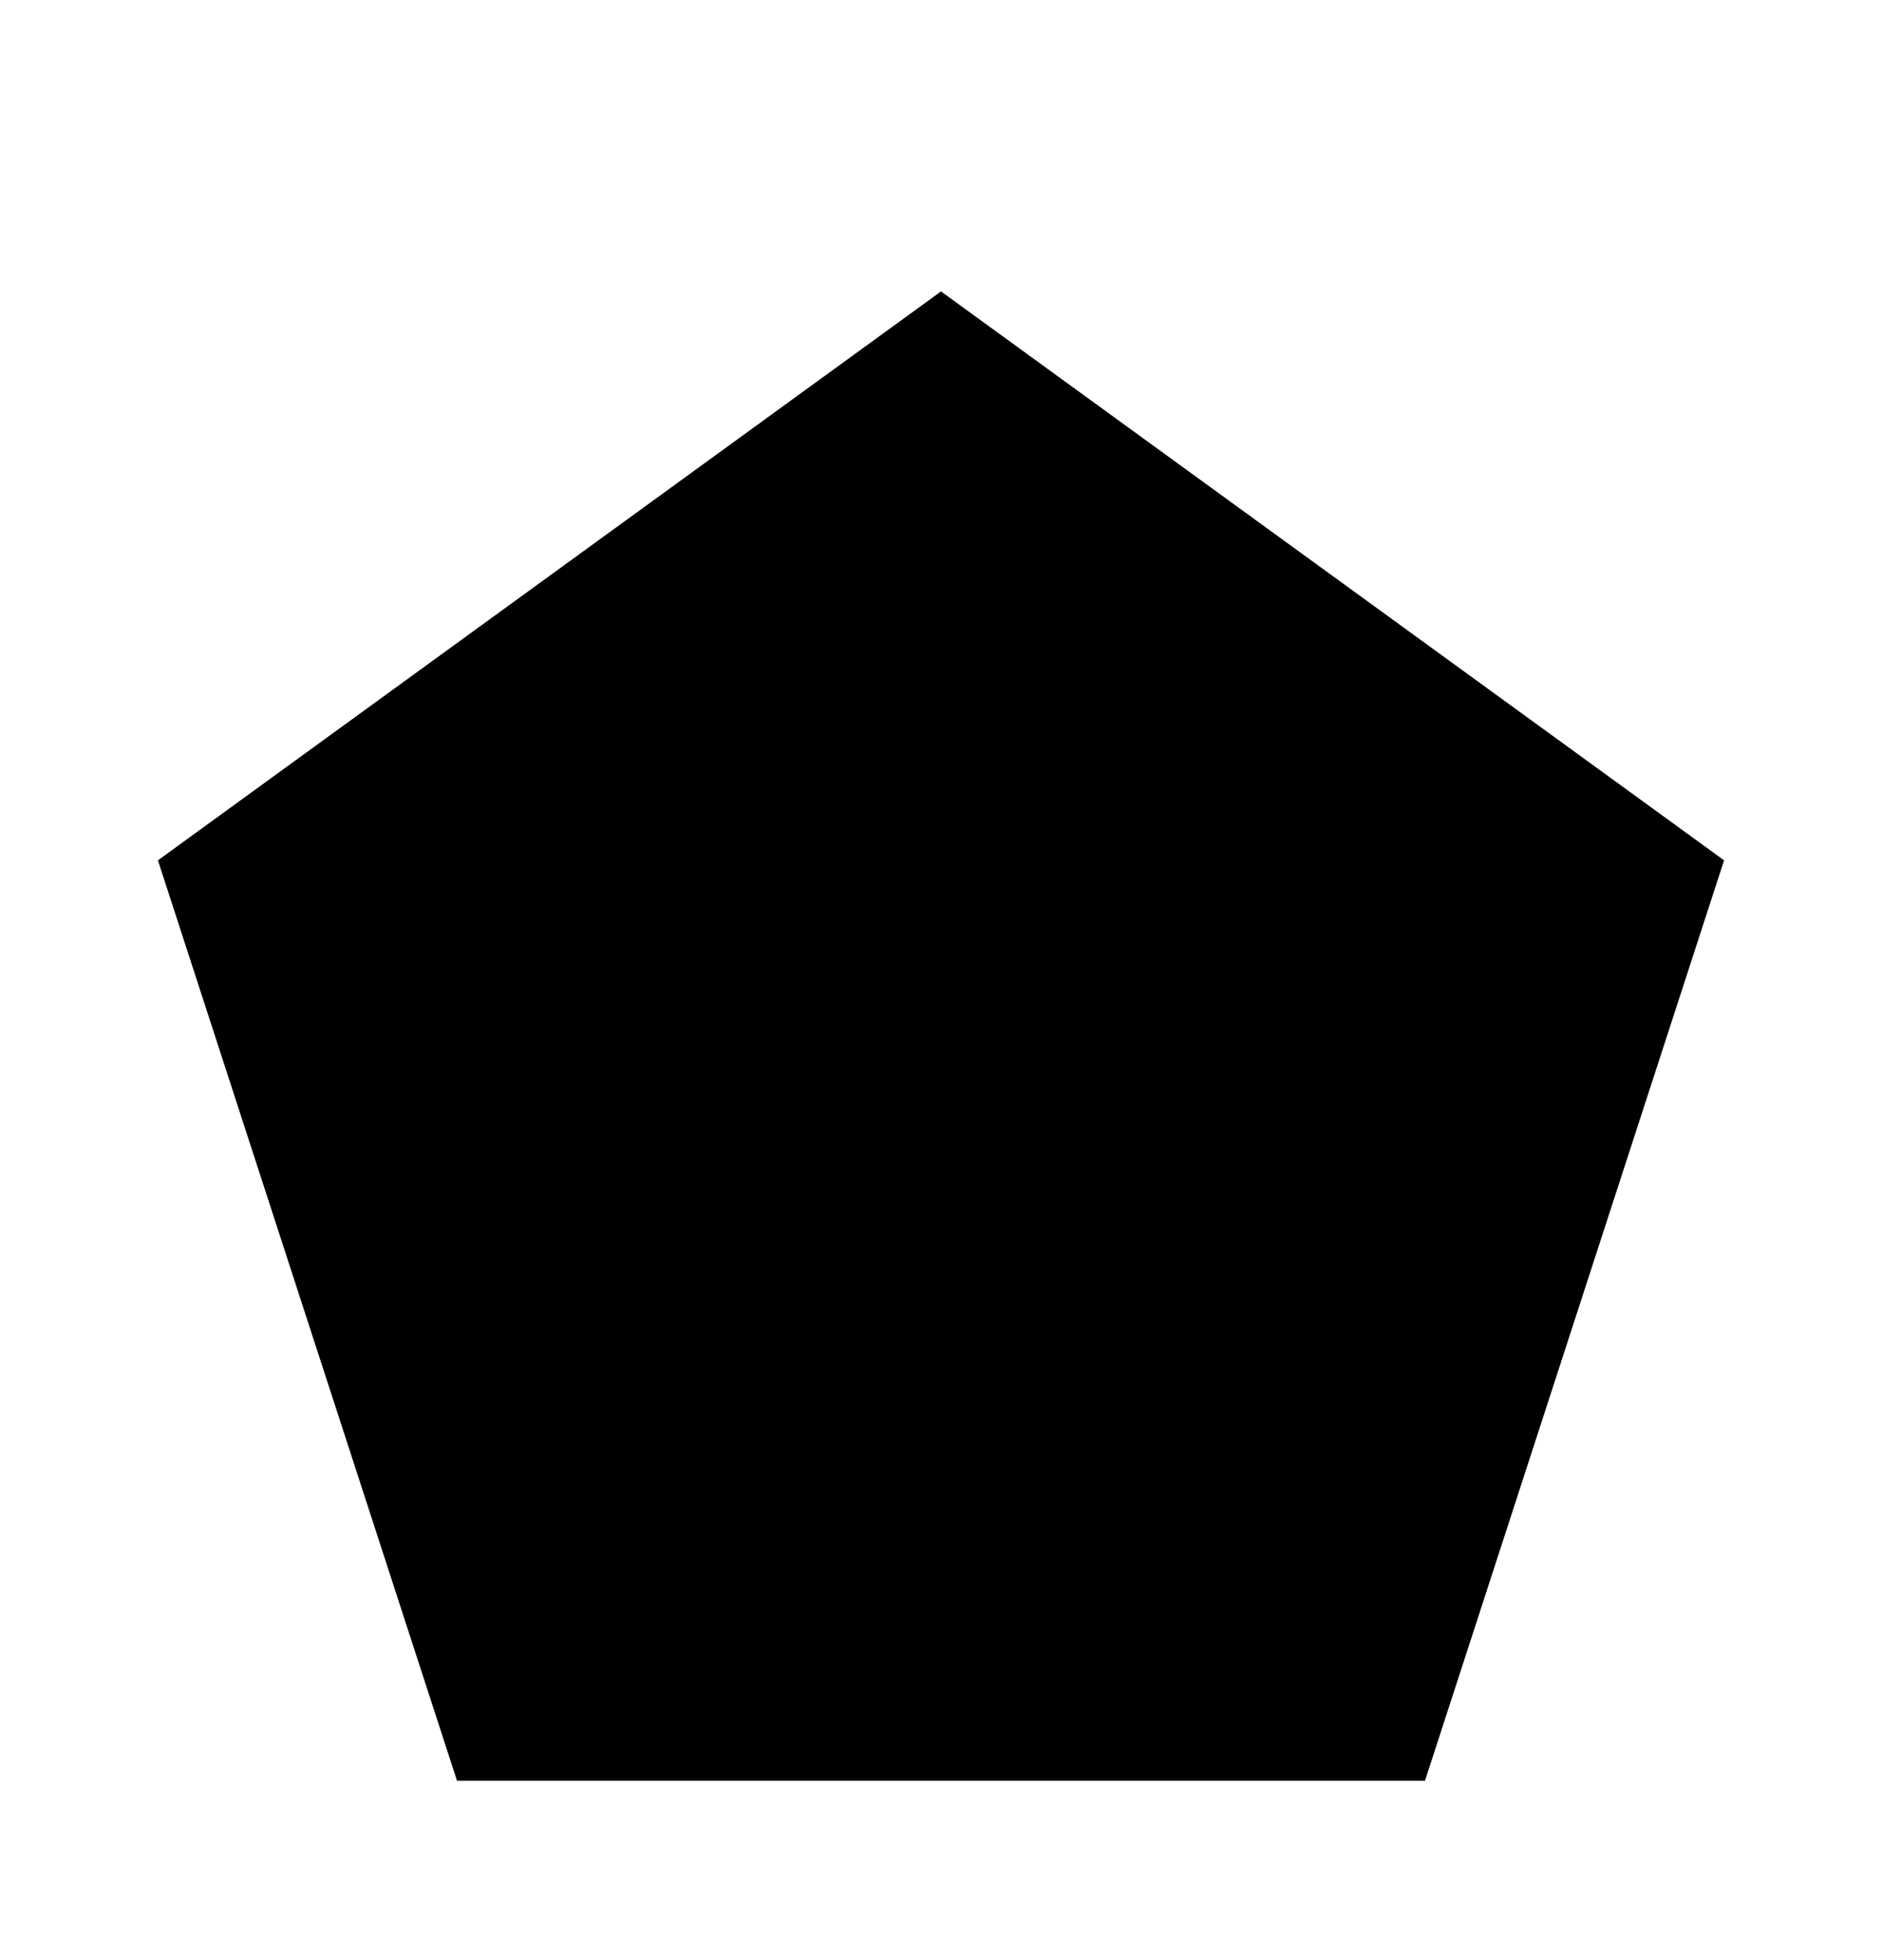
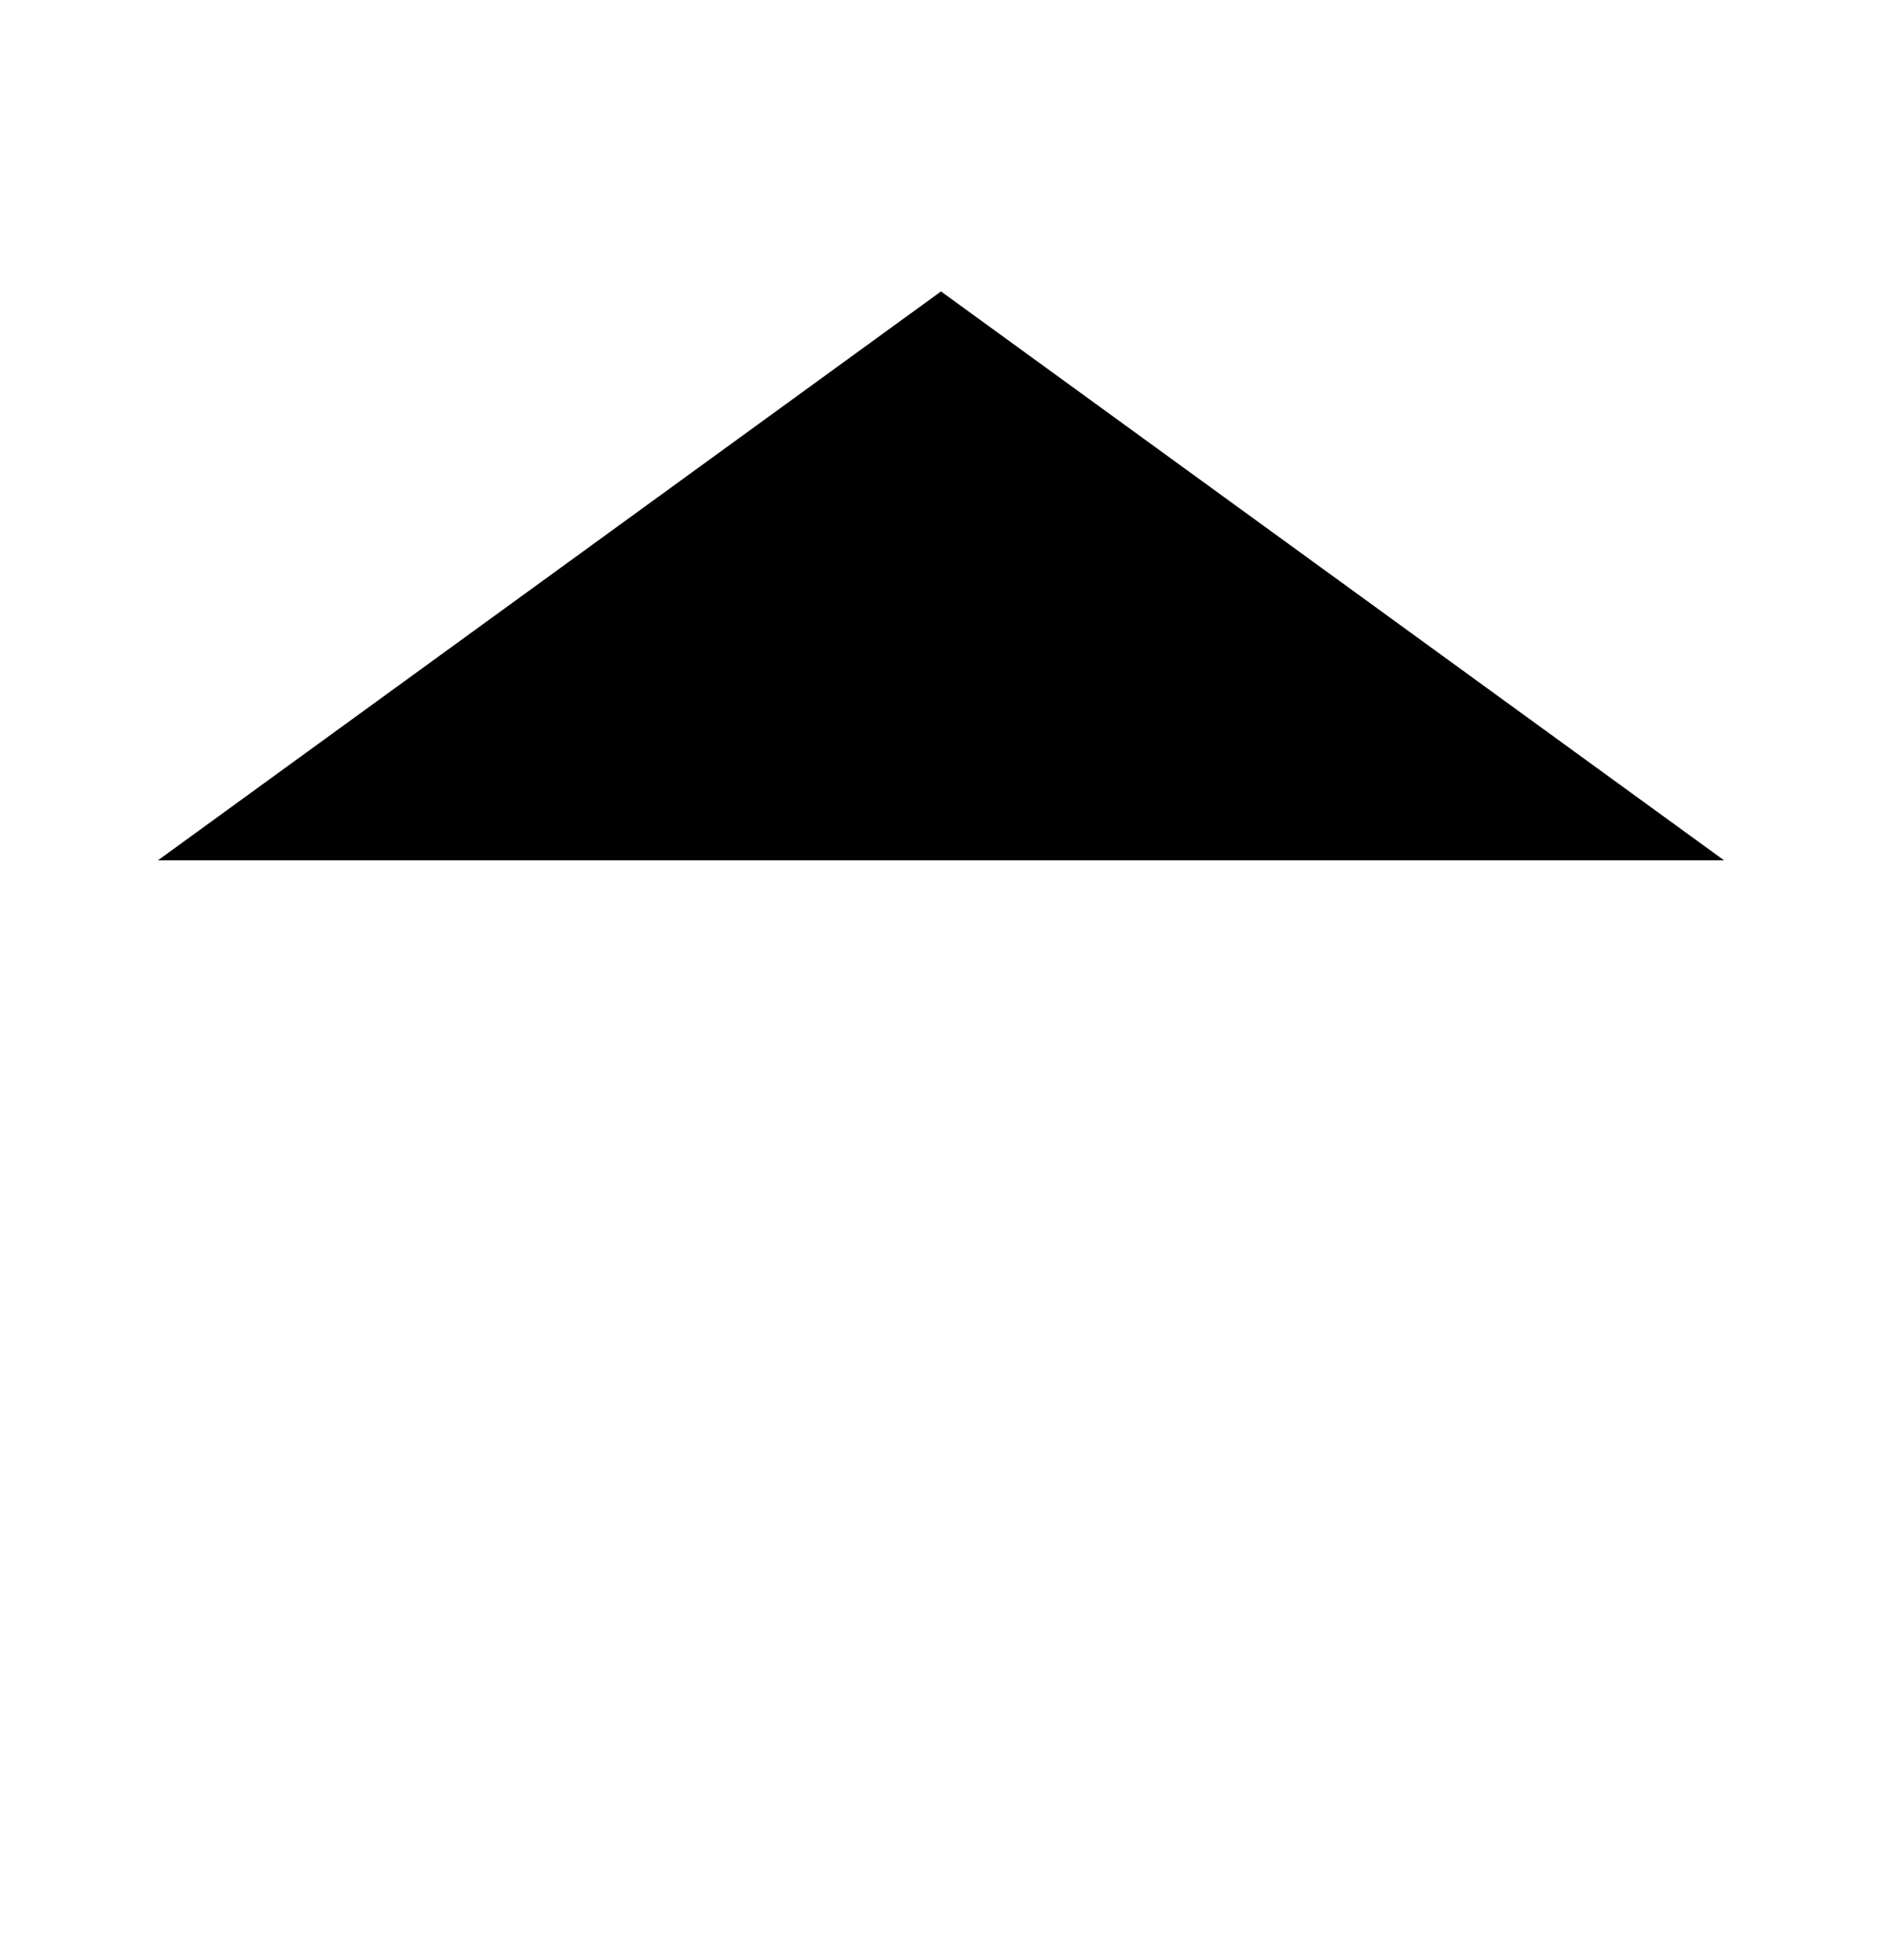
<svg xmlns="http://www.w3.org/2000/svg" width="24" height="25" viewBox="0 0 24 25" fill="none">
-   <path d="M12 3.717L21.986 10.973L18.172 22.712H5.828L2.014 10.973L12 3.717Z" fill="#FF7B00" style="fill:#FF7B00;fill:color(display-p3 1 0.483 0);fill-opacity:1;" />
+   <path d="M12 3.717L21.986 10.973H5.828L2.014 10.973L12 3.717Z" fill="#FF7B00" style="fill:#FF7B00;fill:color(display-p3 1 0.483 0);fill-opacity:1;" />
</svg>